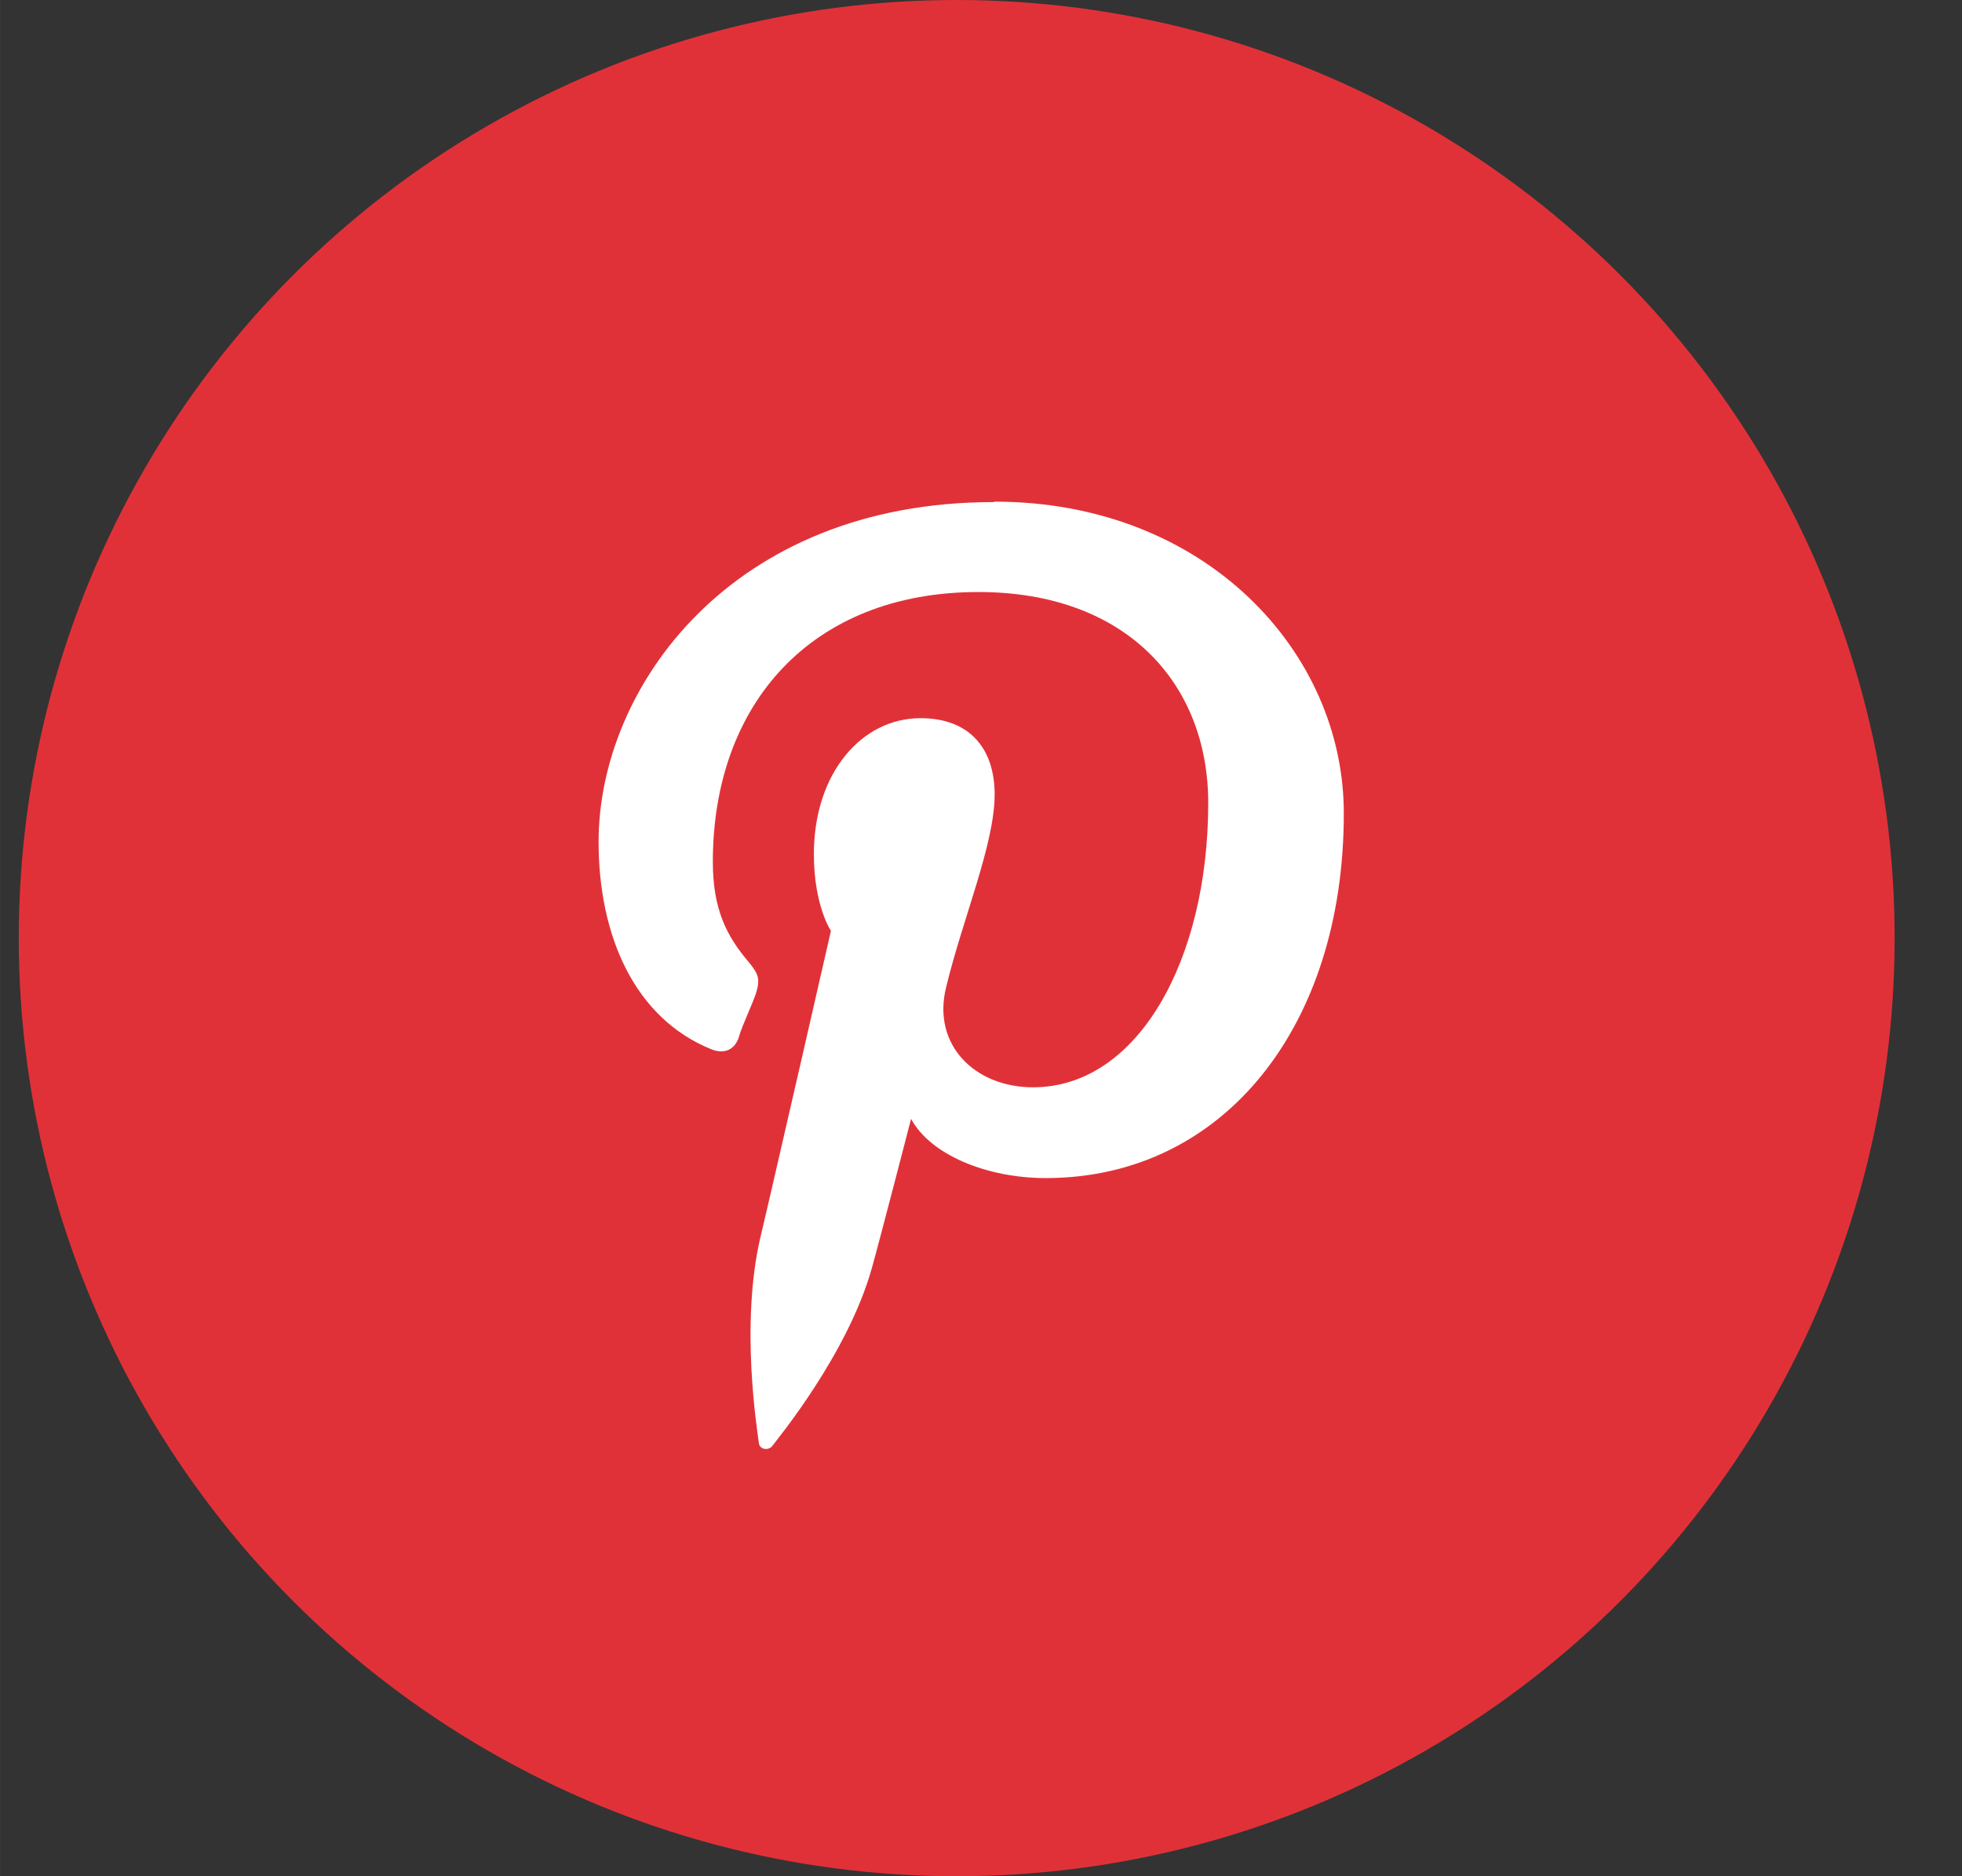
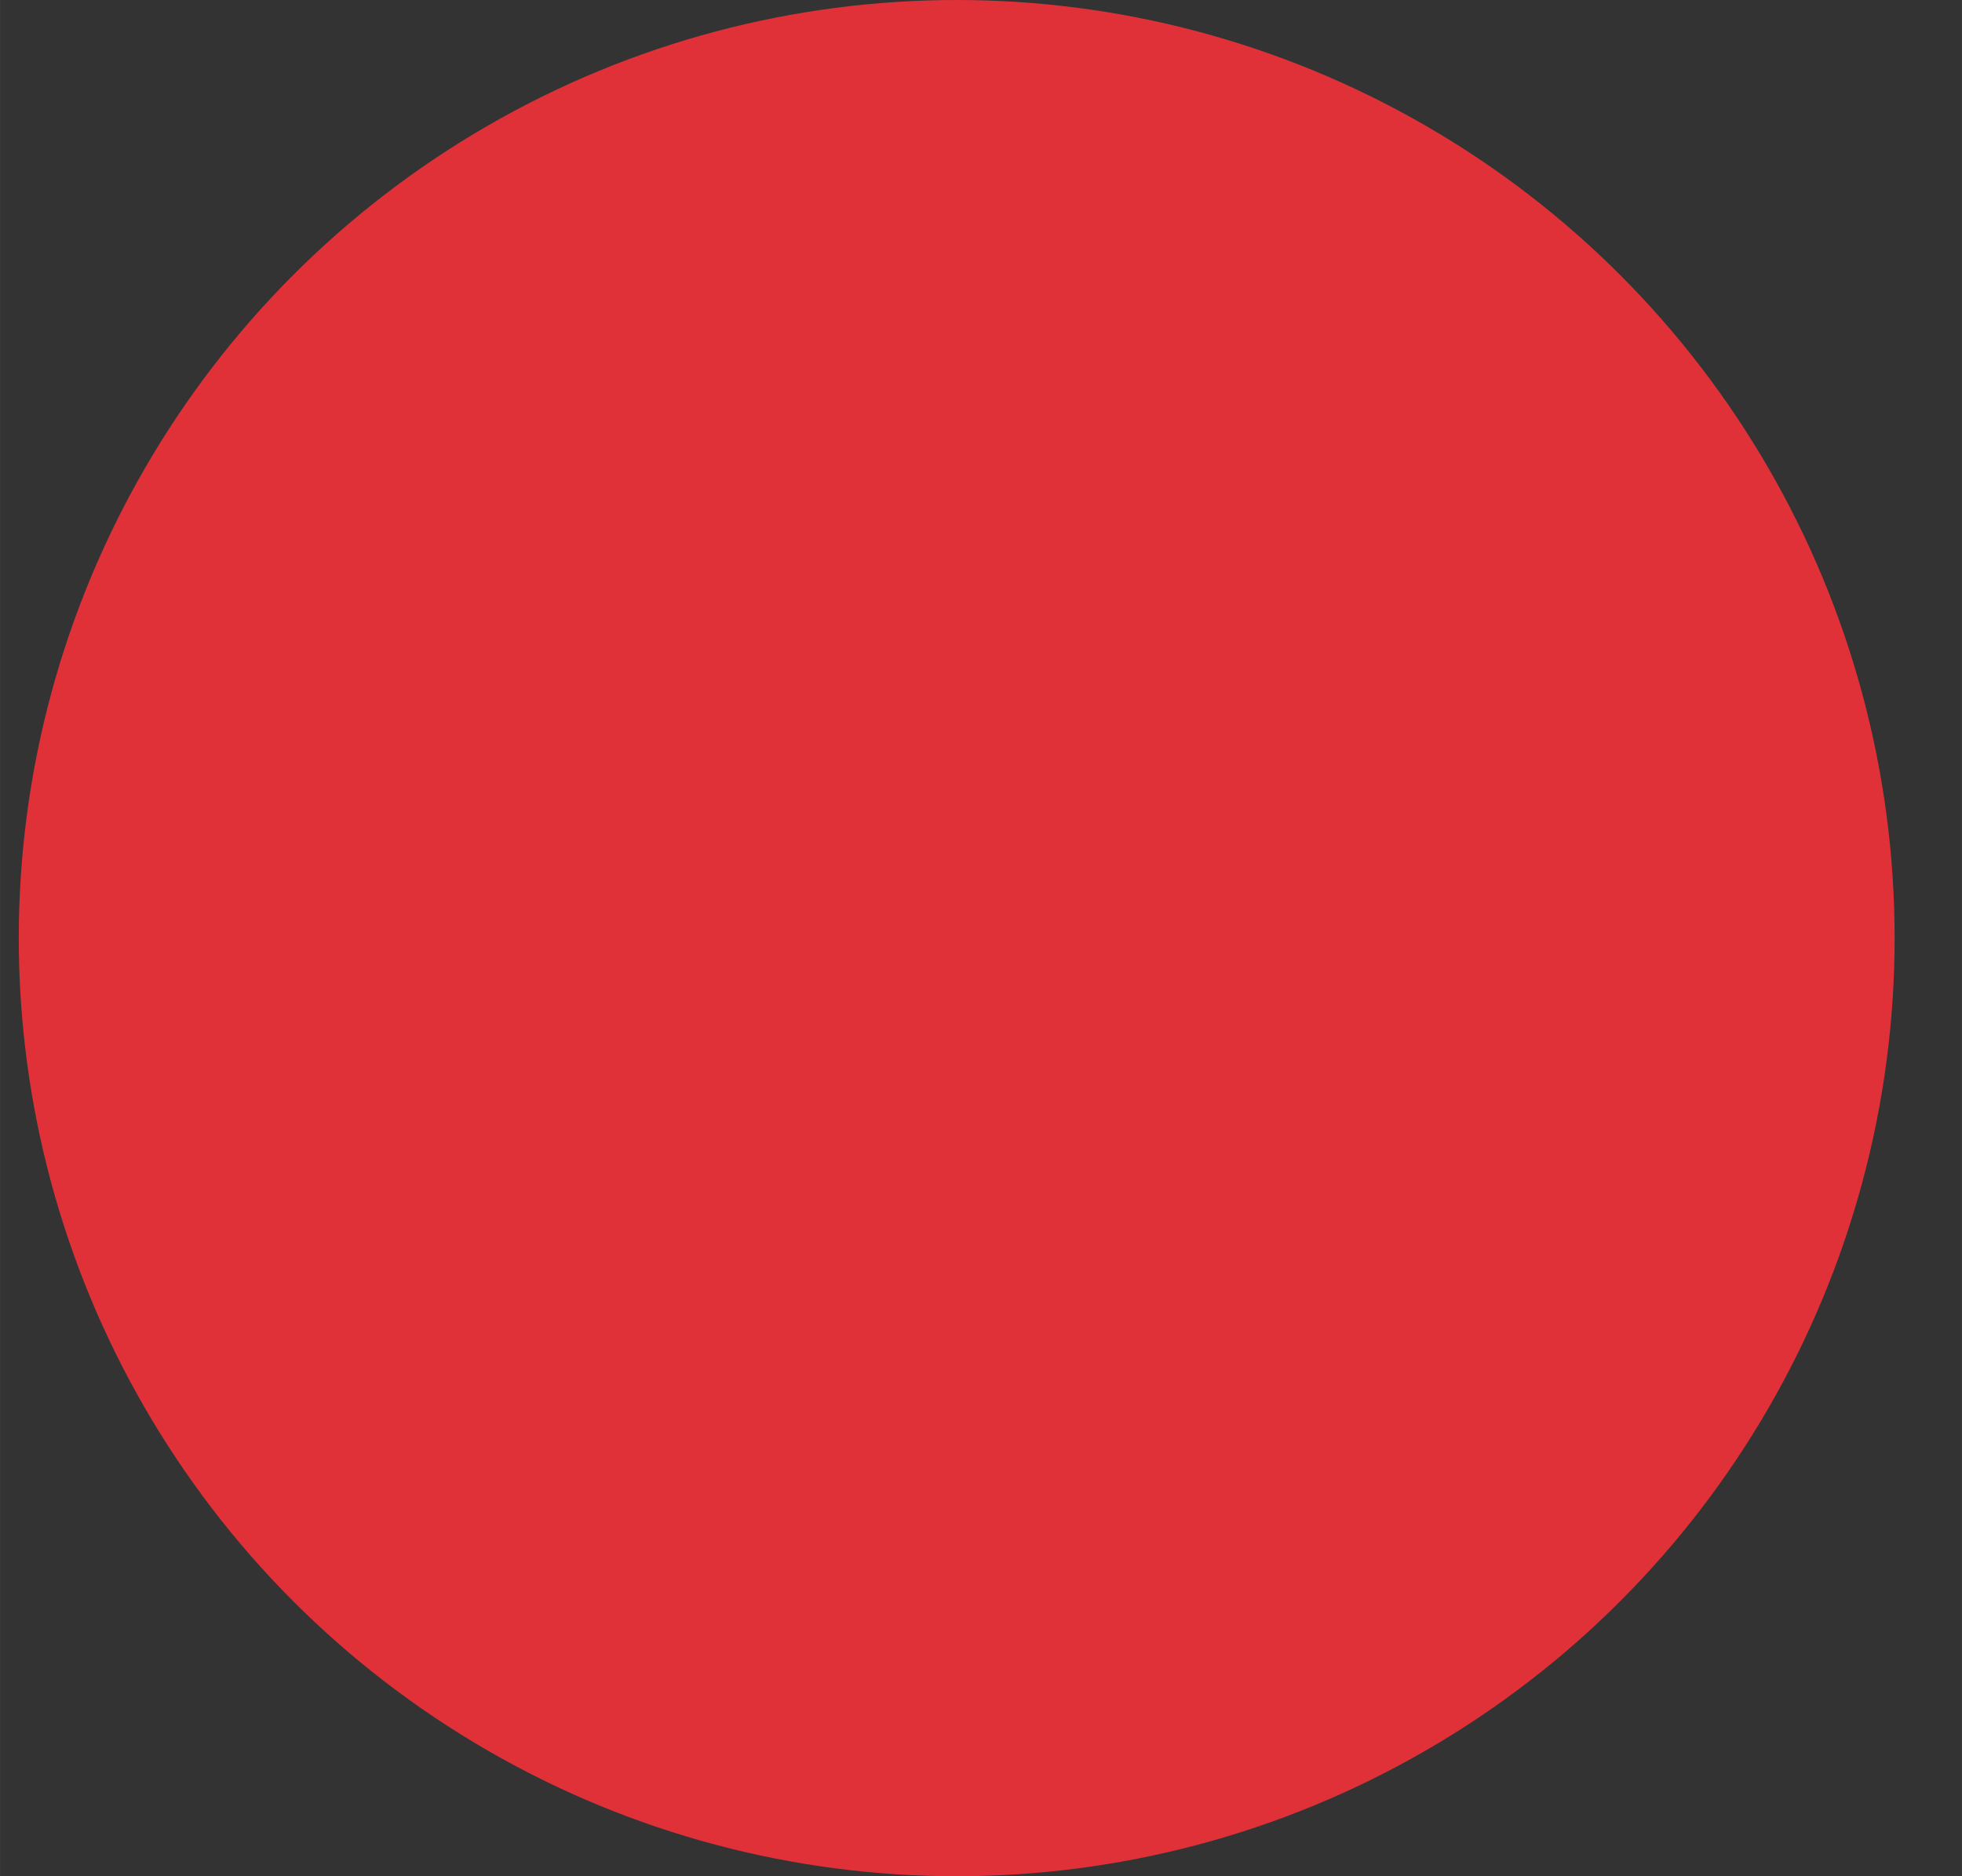
<svg xmlns="http://www.w3.org/2000/svg" id="Arrow_1_" width="23" height="22" version="1.1" viewBox="0 0 4.602 4.402">
  <rect x="0" y="0" width="4.602" height="4.402" fill="#333333" stroke="none" />
  <style>.st0{fill:#e13138}.st1{fill:#fff}</style>
  <ellipse id="Shape_1_copy_3_25_" class="st0" cx="2.244" cy="2.201" rx="2.2" ry="2.201" stroke-width=".009" />
-   <path id="Pinterest_Icon" class="st1" d="m2.33 1.178c-0.615 0-0.926 0.435-0.926 0.797 0 0.22 0.084 0.414 0.265 0.487 0.03 0.012 0.056 8.8e-4 0.065-0.032 0.006-0.022 0.033-0.079 0.04-0.102 0.009-0.032 0.005-0.043-0.018-0.071-0.052-0.061-0.084-0.124-0.084-0.235 0-0.37 0.231-0.633 0.623-0.633 0.348 0 0.539 0.216 0.539 0.495 0 0.368-0.165 0.667-0.411 0.667-0.136 0-0.237-0.099-0.204-0.234 0.039-0.162 0.114-0.336 0.114-0.453 0-0.105-0.056-0.179-0.174-0.179-0.138 0-0.25 0.129-0.25 0.319 0 0.121 0.04 0.18 0.04 0.18s-0.14 0.613-0.165 0.717c-0.049 0.207-0.007 0.459-0.004 0.485 0.002 0.015 0.022 0.018 0.031 0.007 0.012-0.016 0.178-0.217 0.234-0.418 0.016-0.056 0.092-0.35 0.092-0.35 0.045 0.084 0.177 0.139 0.316 0.139 0.416 0 0.699-0.355 0.699-0.855 8.8e-4 -0.379-0.325-0.732-0.819-0.732z" stroke-width=".009" />
</svg>